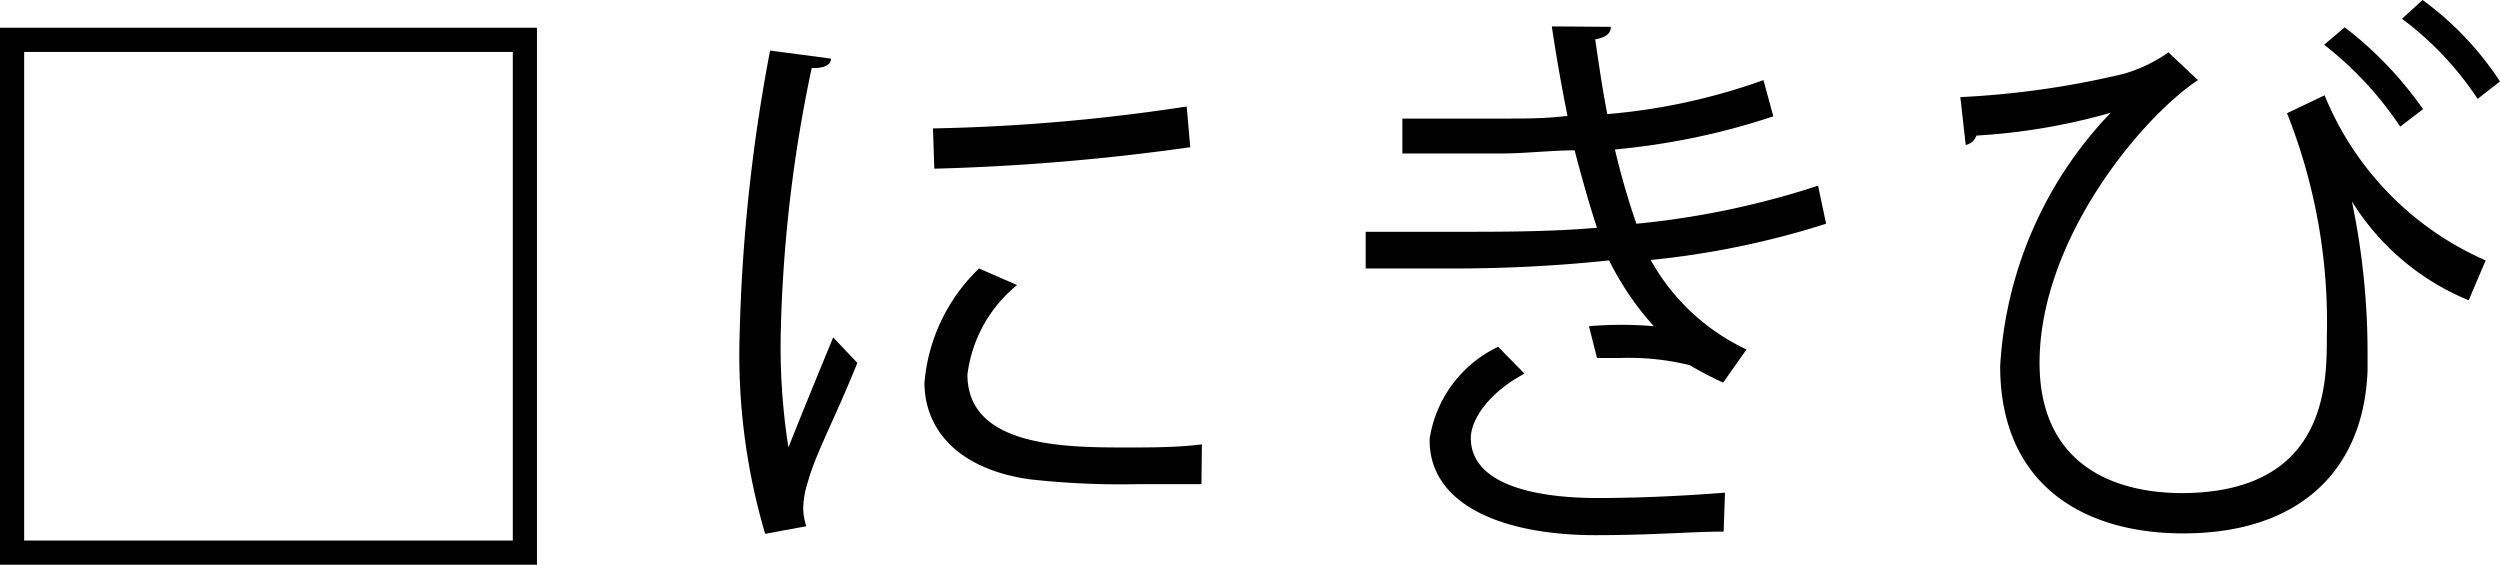
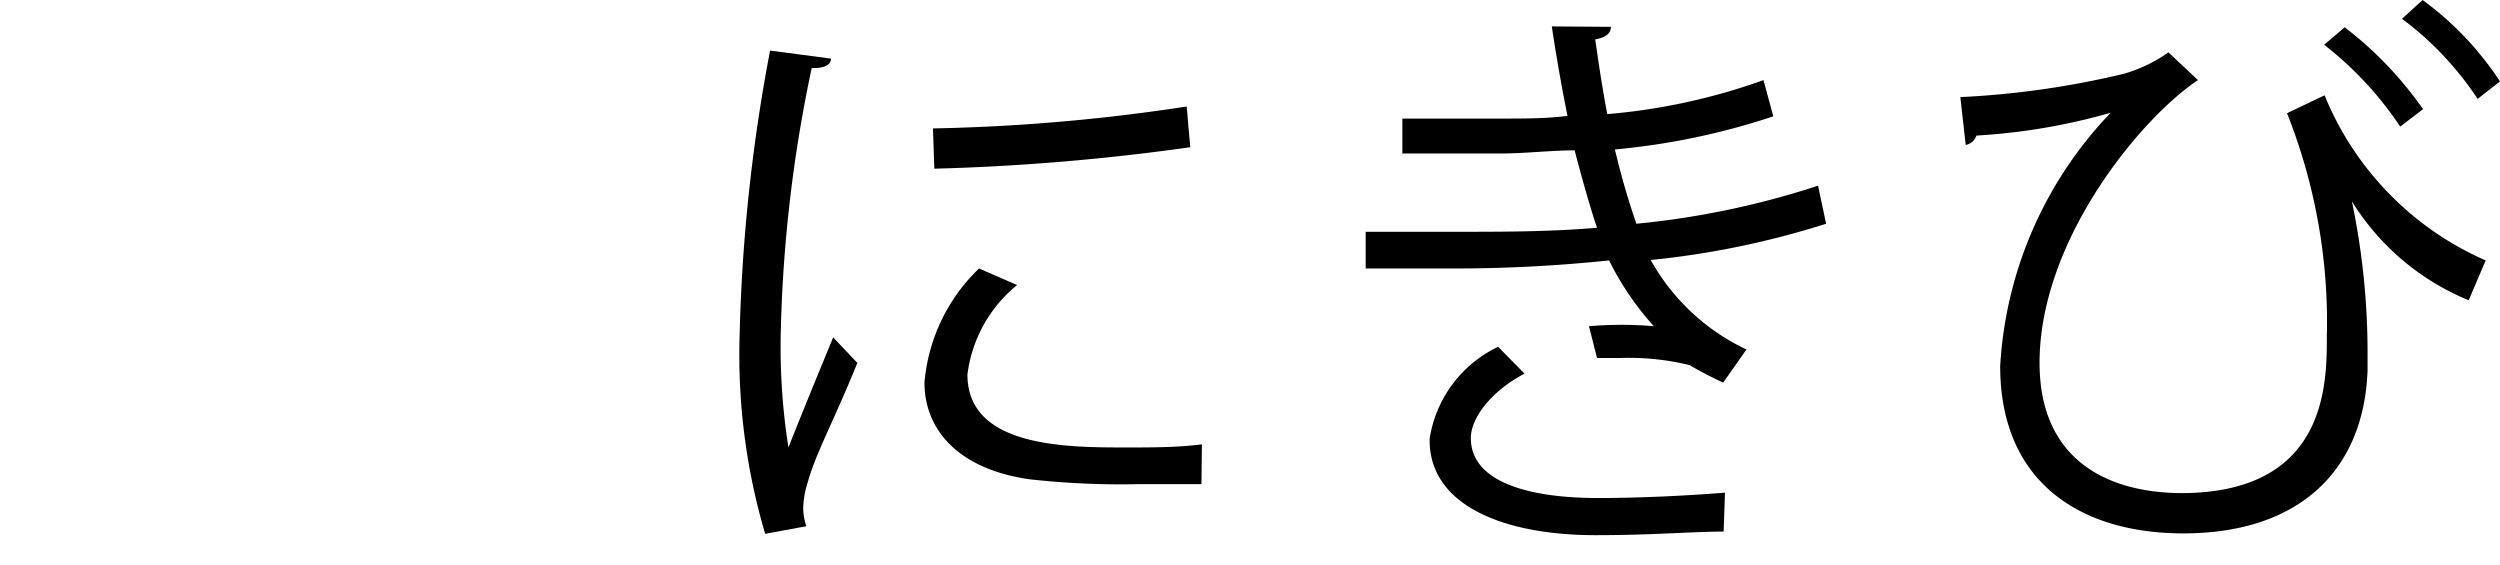
<svg xmlns="http://www.w3.org/2000/svg" viewBox="0 0 55.87 12.62">
  <g id="レイヤー_2" data-name="レイヤー 2">
    <g id="_4_お悩みチェックボックス" data-name="4_お悩みチェックボックス">
-       <path d="M0,.62H12v12H0Zm.54.54V12.08H11.46V1.16Z" />
      <path d="M18.57,1.31c0,.15-.17.22-.43.21a31.67,31.67,0,0,0-.69,5.85A14.41,14.41,0,0,0,17.62,10c.25-.64.81-2,1-2.46l.54.57c-.53,1.31-.92,2-1.1,2.64a2.08,2.08,0,0,0-.11.61,1.34,1.34,0,0,0,.07.4l-.92.17a14.12,14.12,0,0,1-.57-4.47,38.6,38.6,0,0,1,.68-6.33Zm8.28,9.51c-.47,0-1,0-1.43,0A18.25,18.25,0,0,1,23,10.71c-1.6-.23-2.34-1.12-2.34-2.16A4,4,0,0,1,21.88,6l.85.37a3.07,3.07,0,0,0-1.11,2C21.62,10,23.83,10,25.19,10c.54,0,1.13,0,1.67-.07Zm-6-7.95a42.43,42.43,0,0,0,5.67-.49l.08.91a50.14,50.14,0,0,1-5.72.48Z" />
      <path d="M40.81,5a19.17,19.17,0,0,1-3.92.81,4.77,4.77,0,0,0,2.14,2l-.52.74a7.87,7.87,0,0,1-.75-.39A5.7,5.7,0,0,0,36.22,8l-.53,0-.18-.71a8.52,8.52,0,0,1,1.45,0,6.48,6.48,0,0,1-1-1.47A33.25,33.25,0,0,1,32.45,6H30.52l0-.82,2,0c1.07,0,2.12,0,3.17-.09-.14-.41-.35-1.15-.5-1.73-.52,0-1.11.07-1.64.07-.7,0-1.6,0-2.21,0V2.65c.78,0,1.64,0,2.2,0s1,0,1.49-.06c-.12-.6-.25-1.32-.35-2L36,.6c0,.15-.12.24-.35.28.08.56.17,1.16.27,1.67a13.68,13.68,0,0,0,3.49-.76l.22.81a15.72,15.72,0,0,1-3.54.74A16.84,16.84,0,0,0,36.57,5a18.83,18.83,0,0,0,4.06-.85Zm-2.29,6.88c-.71,0-1.57.08-2.86.08-2.1,0-3.74-.69-3.71-2.16a2.74,2.74,0,0,1,1.53-2.05l.59.6c-.76.4-1.2,1-1.2,1.44,0,.92,1.14,1.33,2.79,1.34,1,0,2-.05,2.89-.12Z" />
      <path d="M43.81,2.17a19.64,19.64,0,0,0,3.65-.52,3.33,3.33,0,0,0,1-.48l.66.62c-1.24.82-3.54,3.55-3.54,6.32,0,2.17,1.52,2.91,3.2,2.91C52,11,52,8.58,52,7.53a12.63,12.63,0,0,0-.89-5l.84-.4a6.85,6.85,0,0,0,3.6,3.69l-.38.89A5.54,5.54,0,0,1,52.56,4.5h0a16.47,16.47,0,0,1,.35,3.42v.36c-.08,2.2-1.49,3.64-4.12,3.64-2.27,0-4.09-1.12-4.09-3.74a8.91,8.91,0,0,1,2.47-5.66,13.83,13.83,0,0,1-3,.51.32.32,0,0,1-.24.21Zm9.83.66A7.77,7.77,0,0,0,51.94,1L52.4.61a8.26,8.26,0,0,1,1.75,1.83Zm1.73-.62A7.11,7.11,0,0,0,53.68.42L54.14,0a7,7,0,0,1,1.73,1.82Z" />
    </g>
  </g>
</svg>